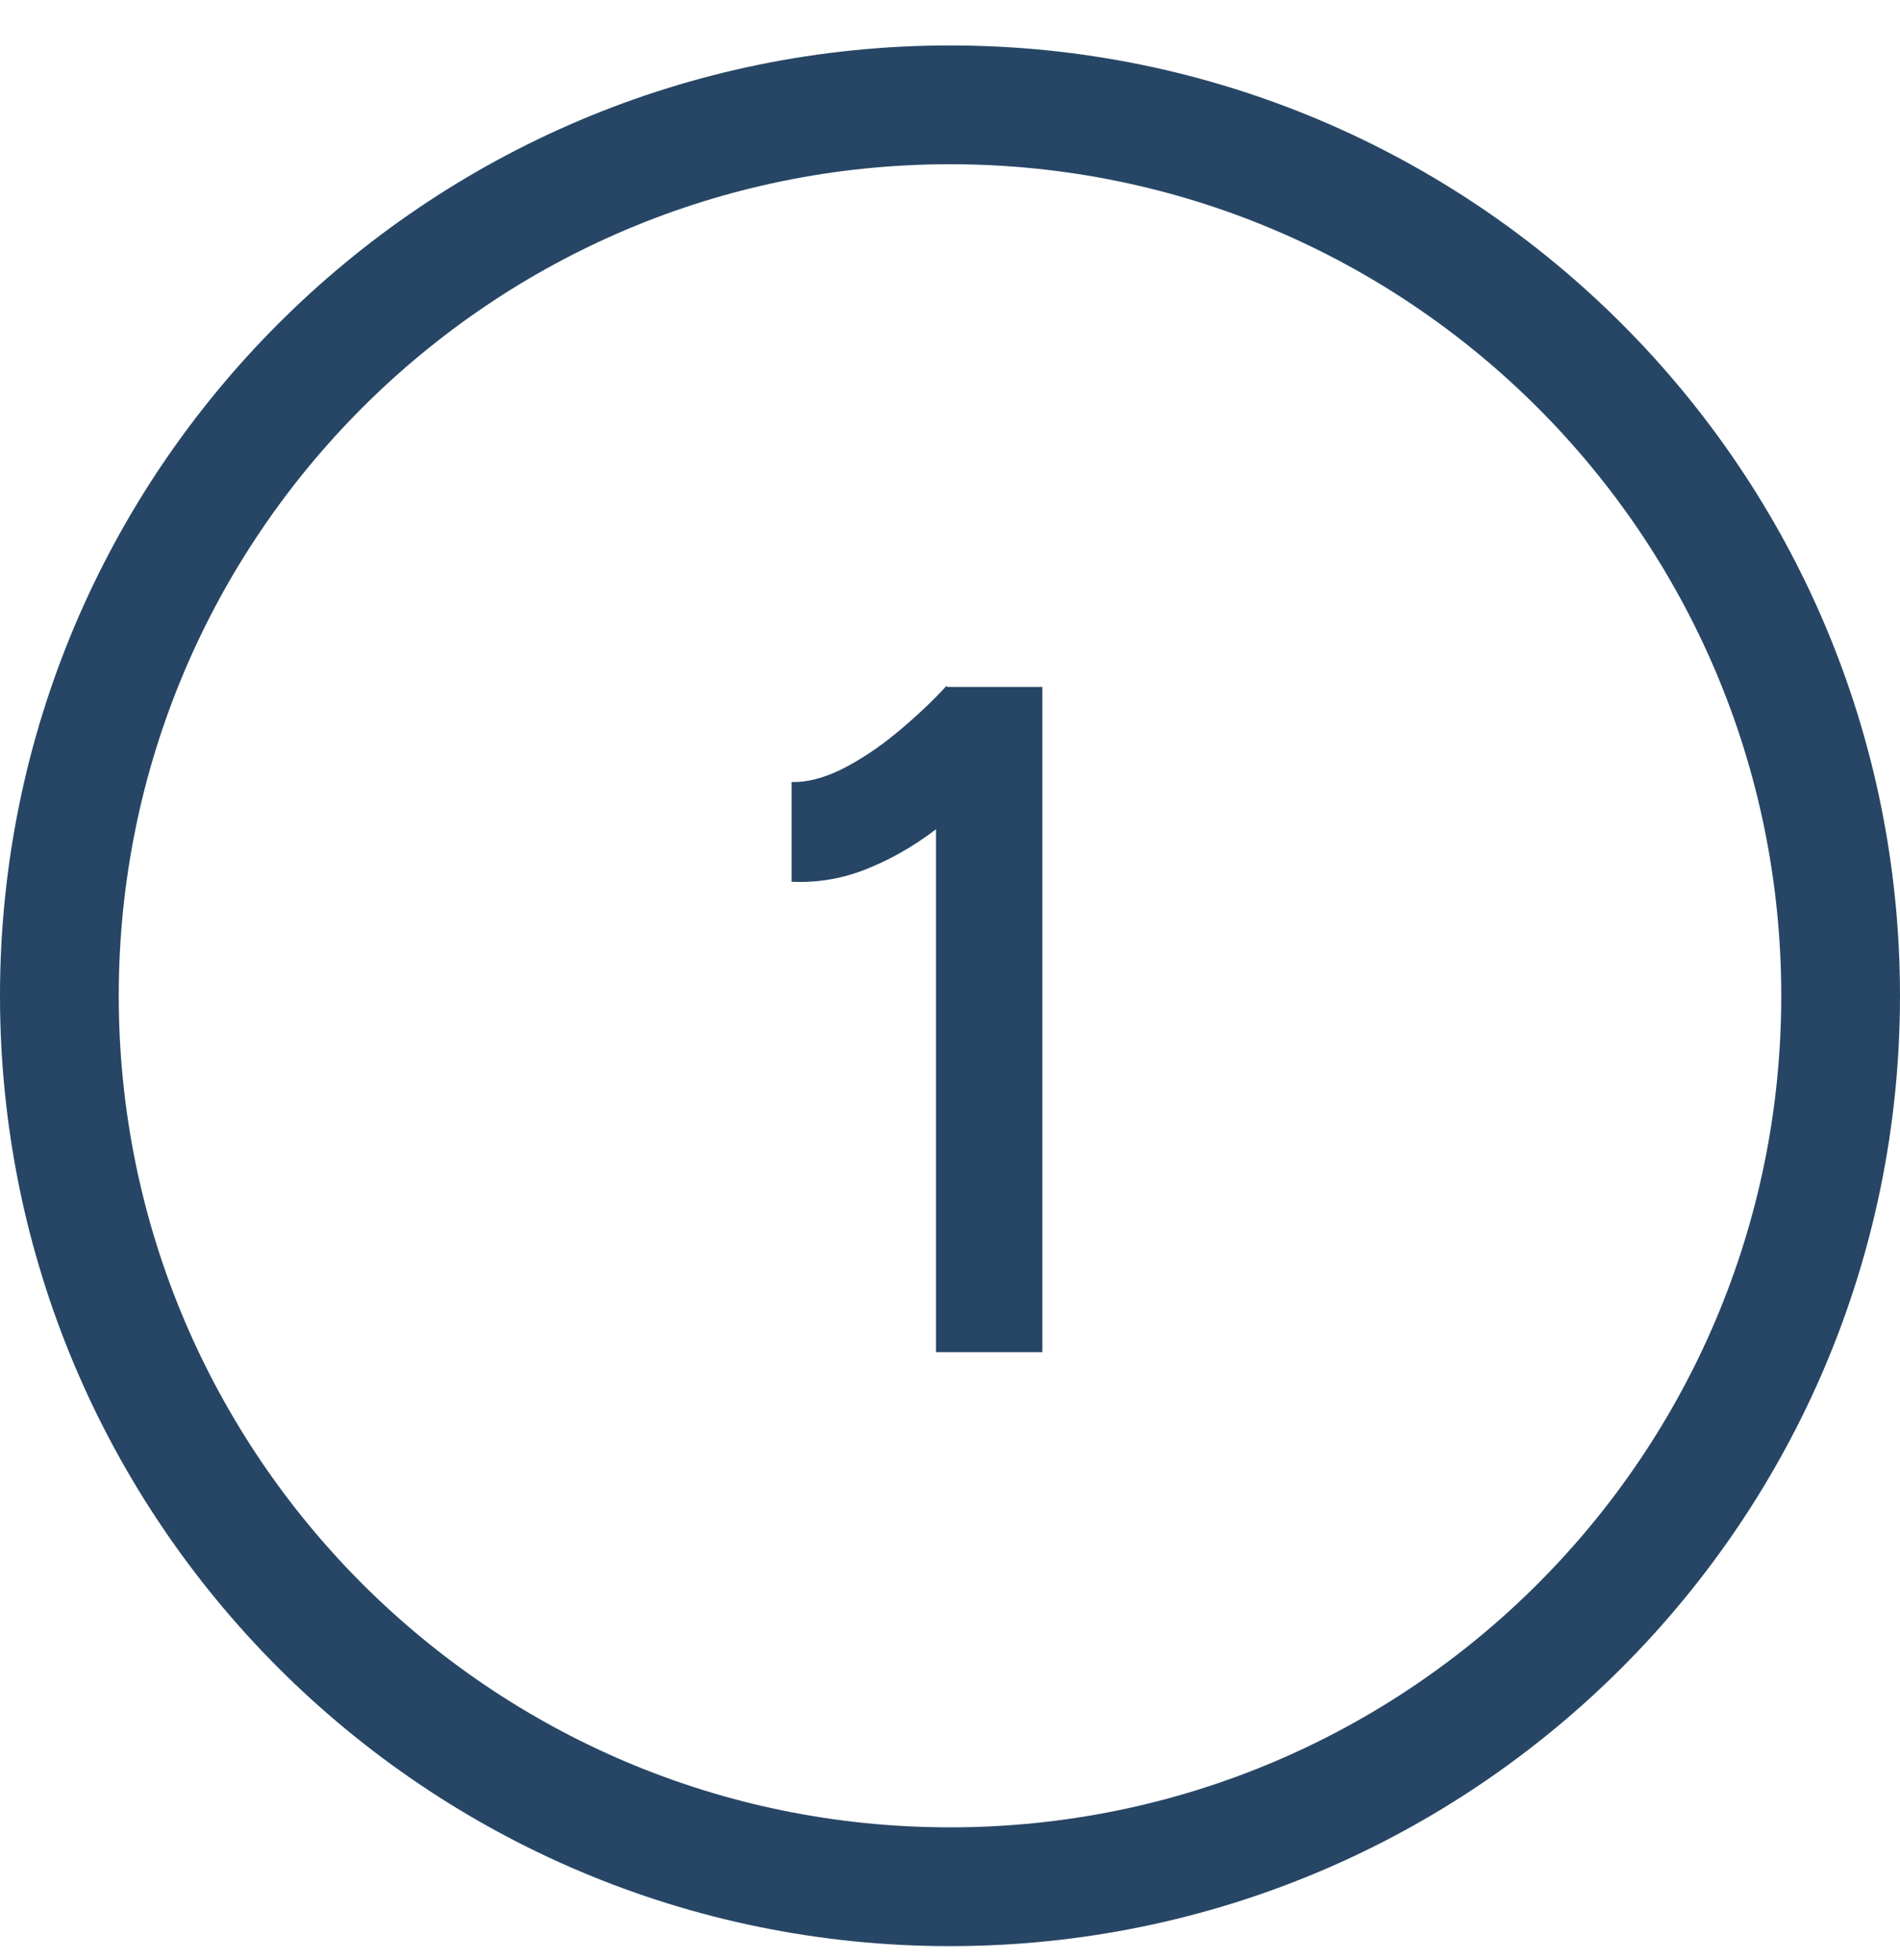
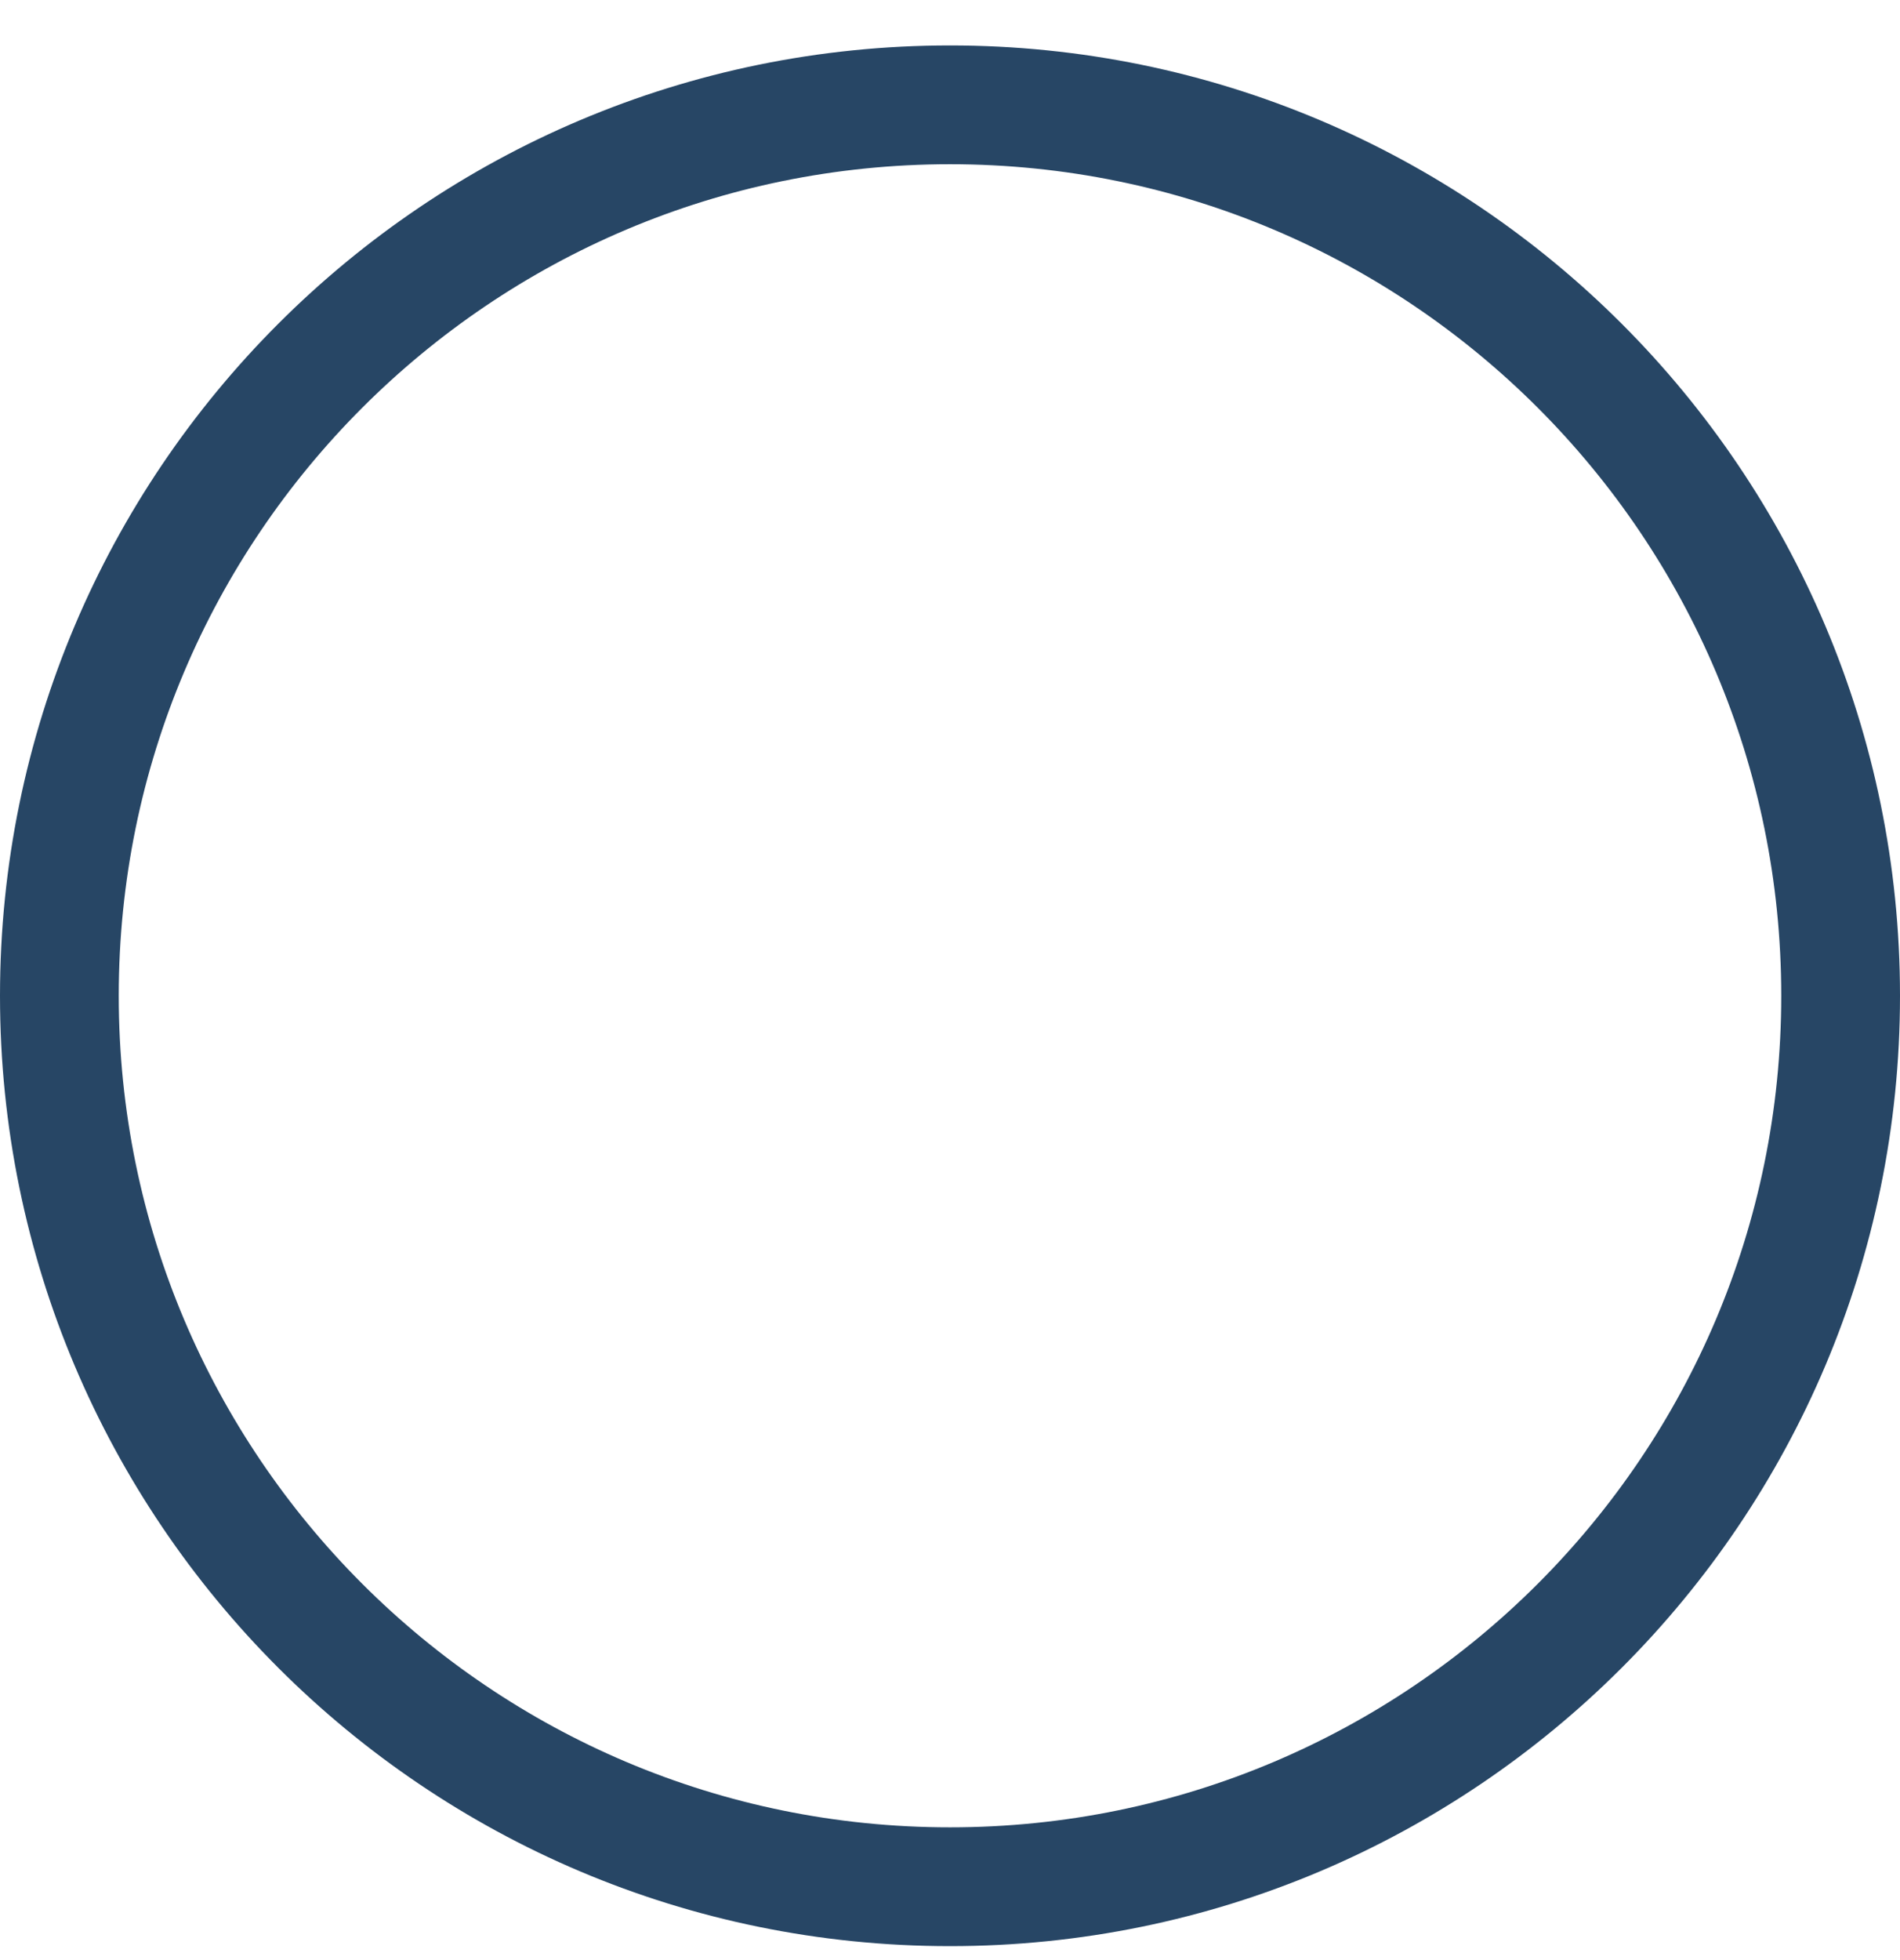
<svg xmlns="http://www.w3.org/2000/svg" width="32" height="33" viewBox="0 0 32 33" fill="none">
  <path d="M16 1.765C24.284 1.765 31 8.48 31 16.765C31 25.049 24.284 31.765 16 31.765C7.716 31.765 1 25.049 1 16.765C1 8.48 7.716 1.765 16 1.765Z" stroke="#274665" stroke-width="2" />
-   <path d="M15.764 22.765V12.556L15.94 11.565H17.556V22.765H15.764ZM13.332 14.845V13.165C13.577 13.175 13.855 13.106 14.164 12.957C14.484 12.796 14.799 12.588 15.108 12.332C15.417 12.076 15.695 11.815 15.94 11.549L17.092 12.748C16.719 13.143 16.329 13.506 15.924 13.836C15.519 14.167 15.097 14.423 14.66 14.604C14.233 14.786 13.791 14.866 13.332 14.845Z" fill="#274665" />
</svg>